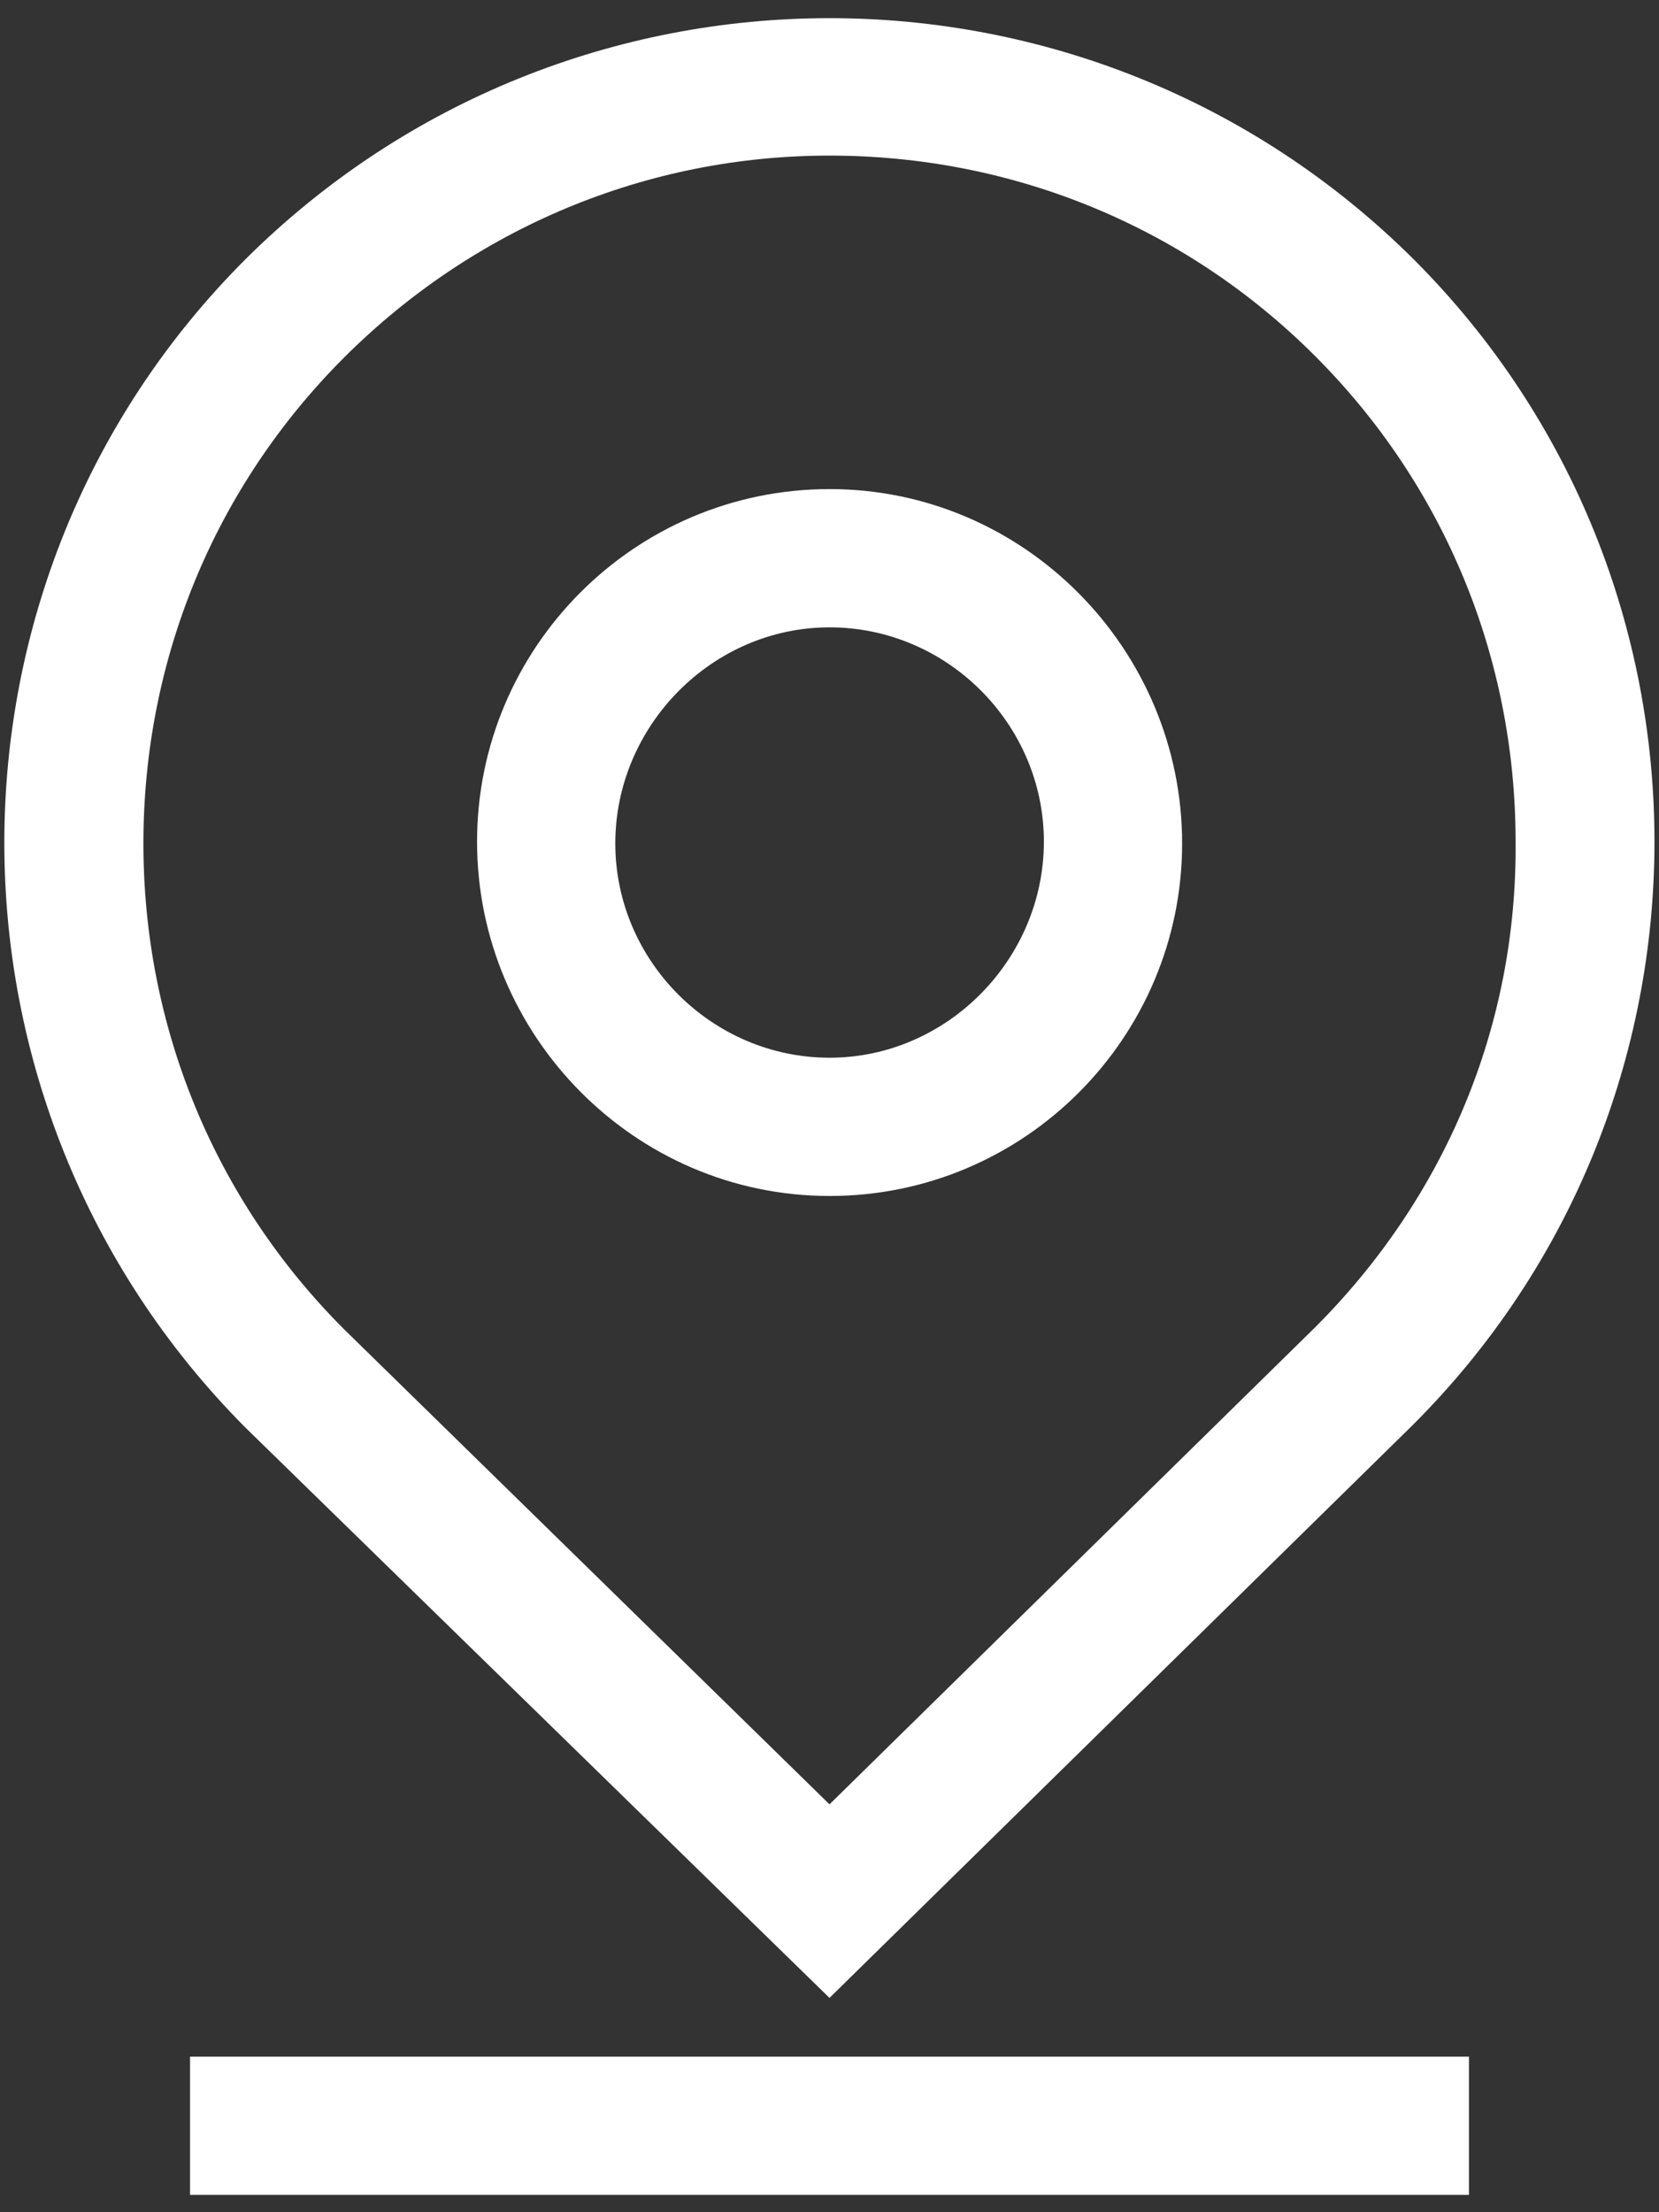
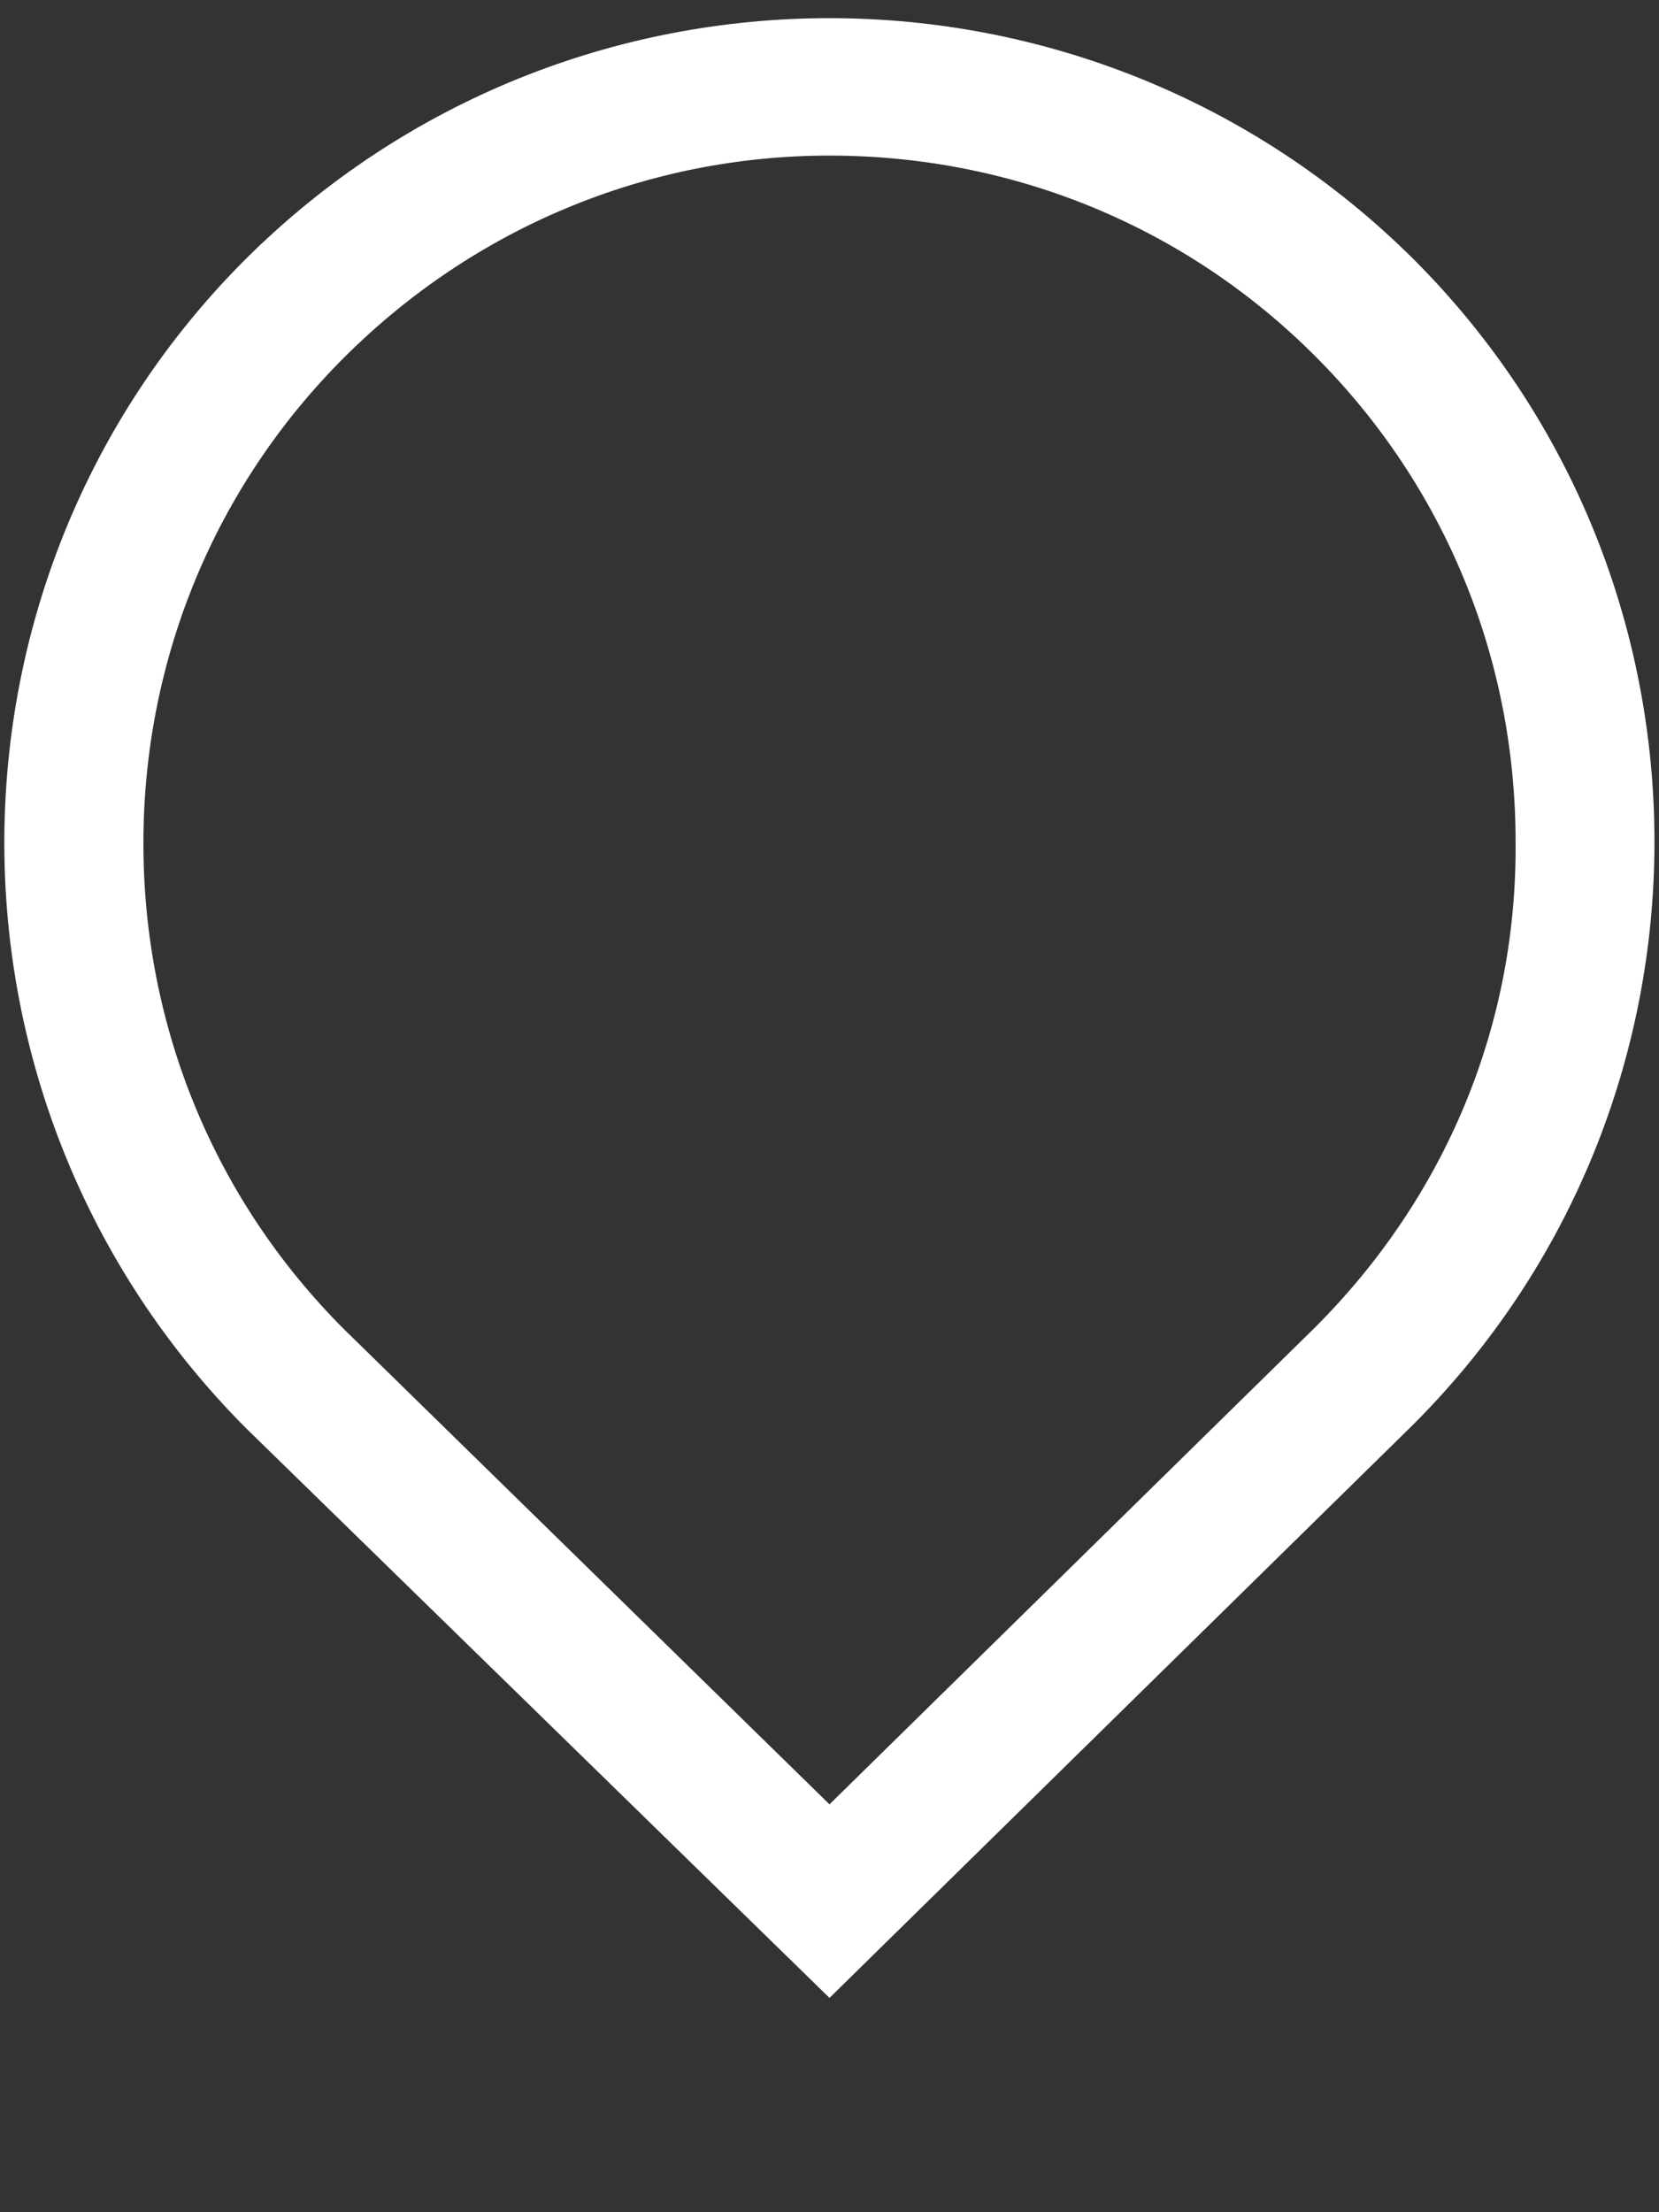
<svg xmlns="http://www.w3.org/2000/svg" width="18" height="24" viewBox="0 0 18 24" fill="none">
  <rect x="0" y="0" width="18" height="24" fill="#333333" stroke="none" />
  <path d="M15.338 2.813C11.831 -0.675 6.169 -0.675 2.663 2.813C-0.825 6.3 -0.825 11.981 2.663 15.488L9 21.675L15.319 15.469C18.825 11.981 18.825 6.3 15.338 2.813ZM14.269 14.4L9 19.575L3.731 14.419C2.325 13.012 1.556 11.137 1.556 9.15C1.556 7.163 2.325 5.288 3.731 3.881C5.138 2.475 7.013 1.688 9 1.688C10.988 1.688 12.863 2.456 14.269 3.863C15.675 5.269 16.444 7.144 16.444 9.131C16.462 11.137 15.675 12.994 14.269 14.4Z" fill="white" />
-   <path d="M9.001 5.306C6.882 5.306 5.176 7.031 5.176 9.131C5.176 11.231 6.882 12.975 9.001 12.975C11.12 12.975 12.826 11.25 12.826 9.15C12.826 7.05 11.12 5.306 9.001 5.306ZM9.001 11.475C7.726 11.475 6.676 10.425 6.676 9.15C6.676 7.875 7.726 6.806 9.001 6.806C10.276 6.806 11.326 7.856 11.326 9.131C11.326 10.406 10.276 11.475 9.001 11.475Z" fill="white" />
-   <path d="M15.938 22.312H2.062V23.812H15.938V22.312Z" fill="white" />
+   <path d="M15.938 22.312V23.812H15.938V22.312Z" fill="white" />
</svg>